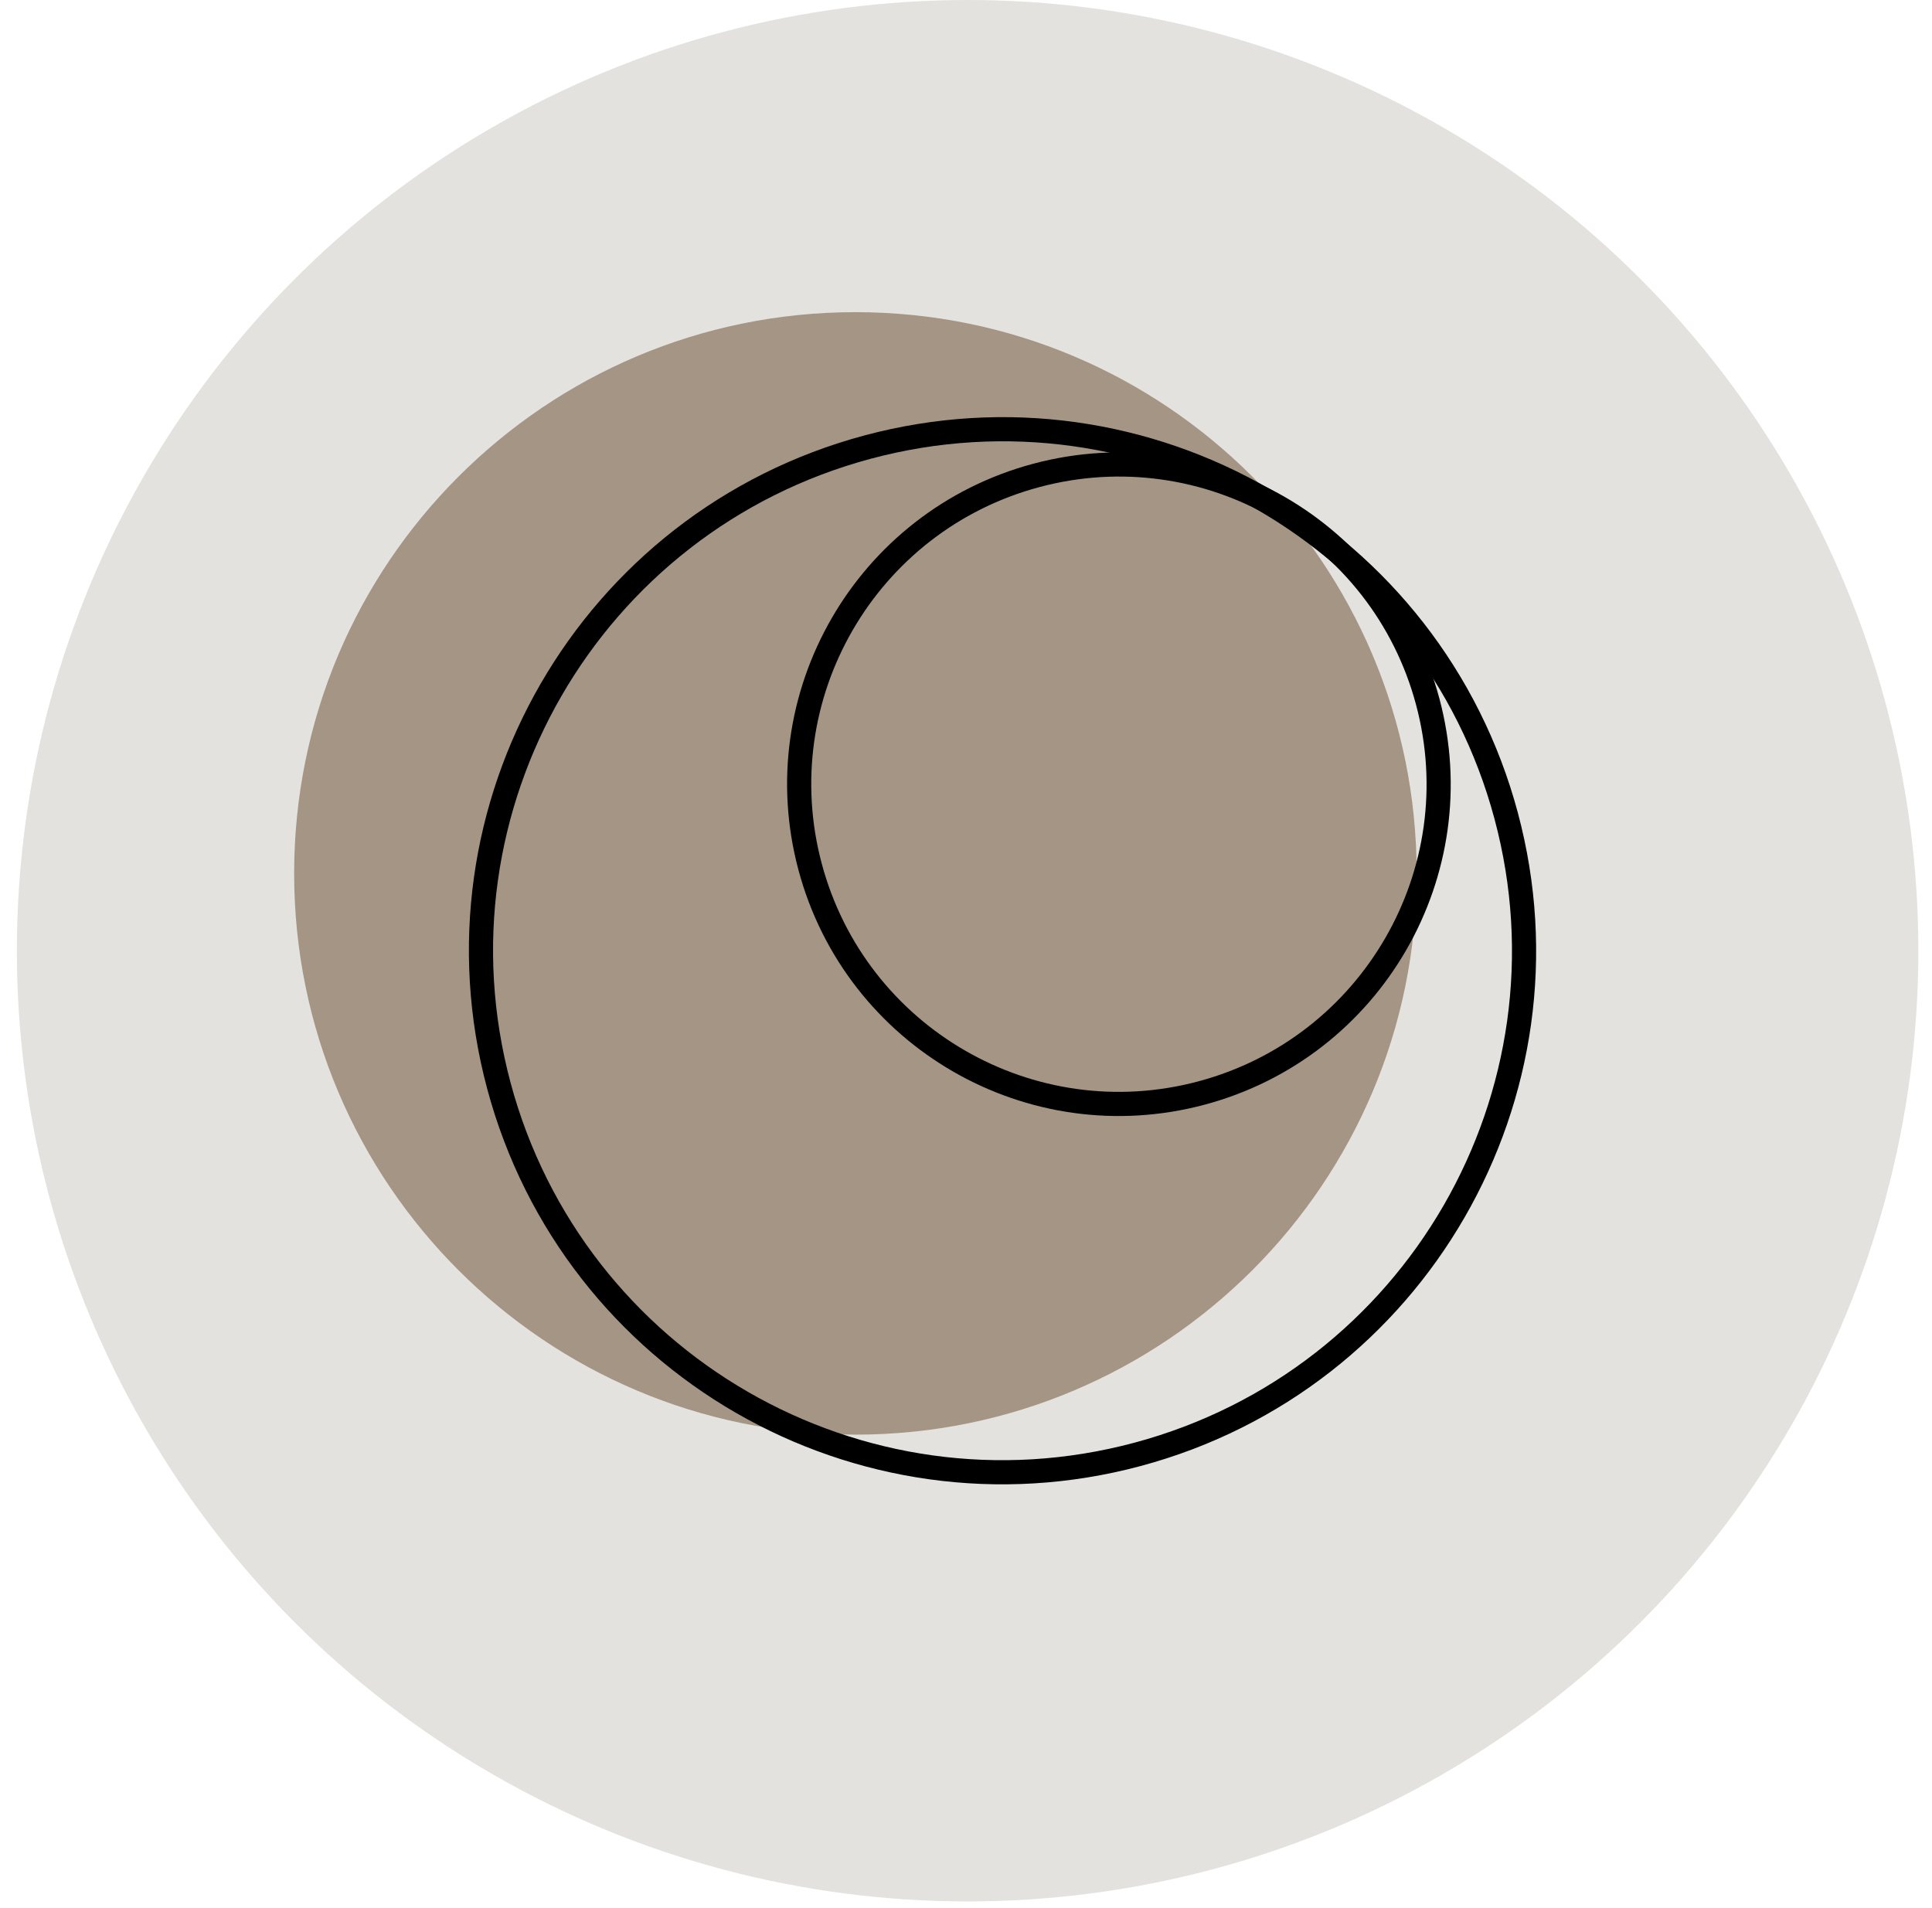
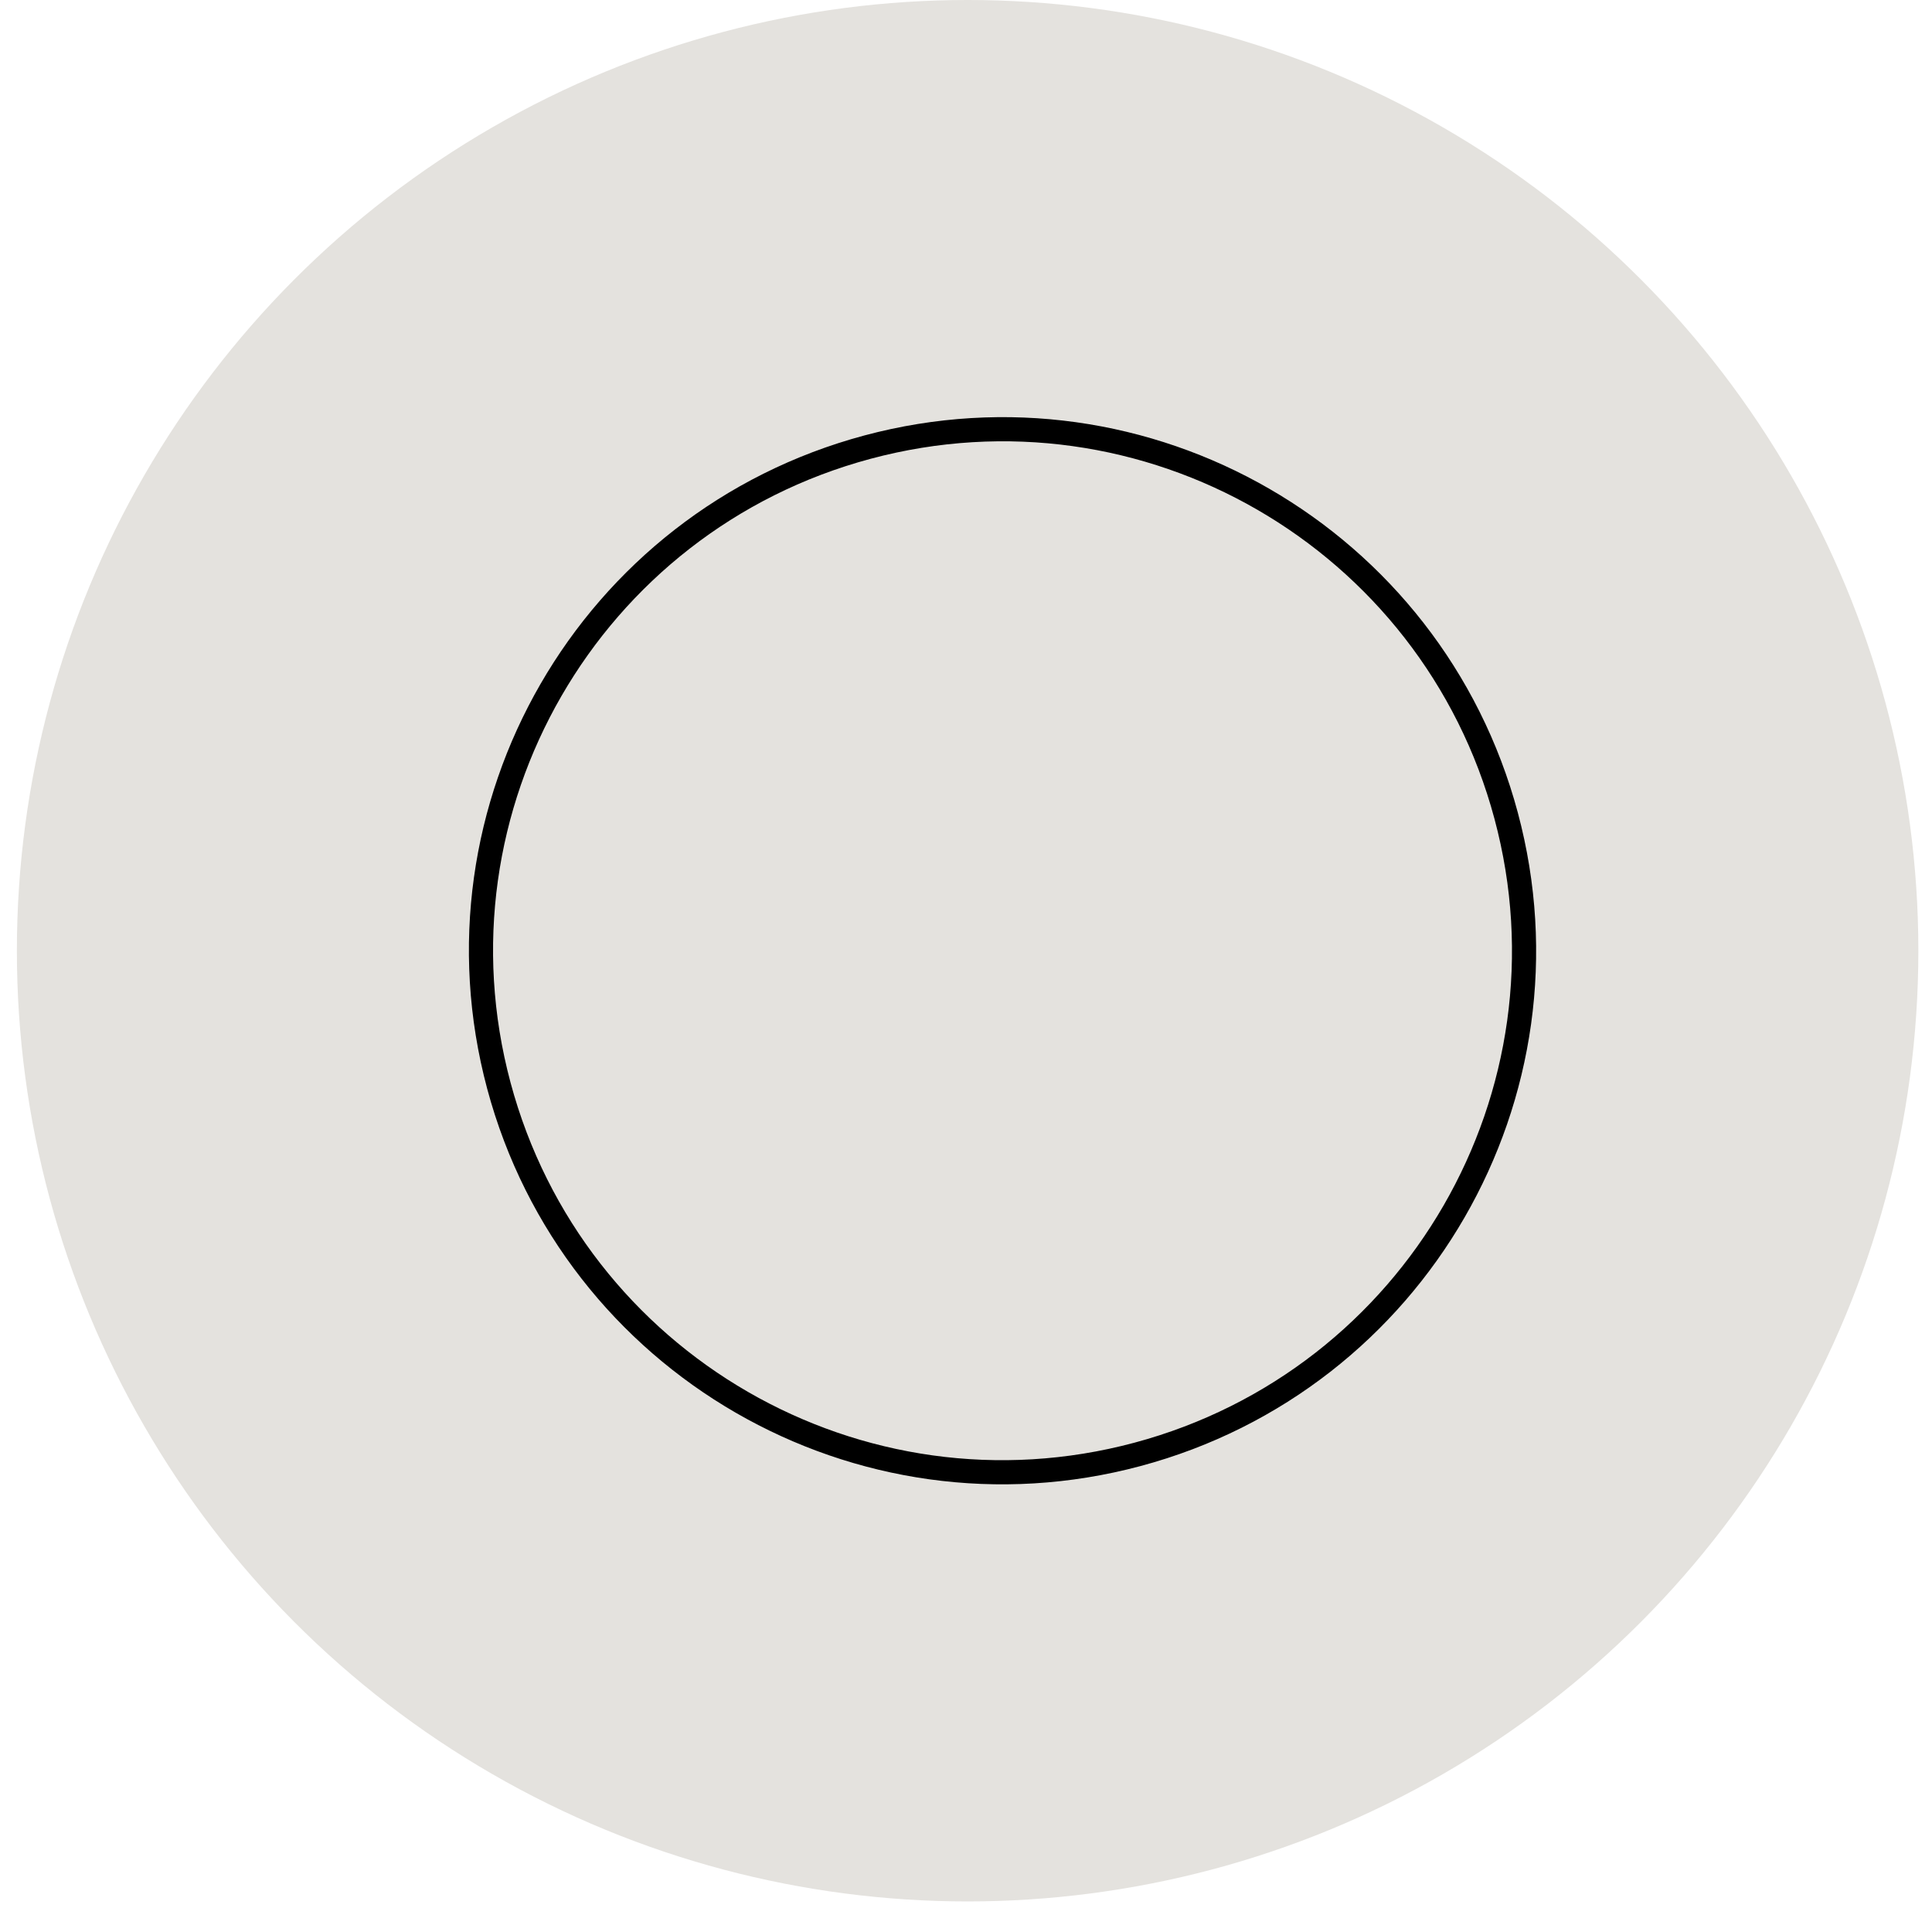
<svg xmlns="http://www.w3.org/2000/svg" width="80" height="79" viewBox="0 0 80 79" fill="none">
  <circle cx="40.067" cy="39.368" r="39.368" fill="#E4E2DE" />
-   <path d="M35.42 59.407C48.256 59.407 58.661 49.002 58.661 36.166C58.661 23.331 48.256 12.926 35.42 12.926C22.585 12.926 12.18 23.331 12.18 36.166C12.18 49.002 22.585 59.407 35.42 59.407Z" fill="#A59585" />
  <path d="M20.657 44.957C23.743 56.475 35.583 63.31 47.1 60.224C58.618 57.138 65.454 45.299 62.367 33.781C59.281 22.263 47.442 15.428 35.924 18.514C24.406 21.6 17.571 33.439 20.657 44.957Z" stroke="black" stroke-miterlimit="10" />
-   <path d="M33.546 35.899C35.438 42.961 42.696 47.151 49.758 45.259C56.819 43.367 61.01 36.109 59.117 29.047C57.225 21.986 49.967 17.796 42.906 19.688C35.844 21.58 31.654 28.838 33.546 35.899Z" stroke="black" stroke-miterlimit="10" />
</svg>